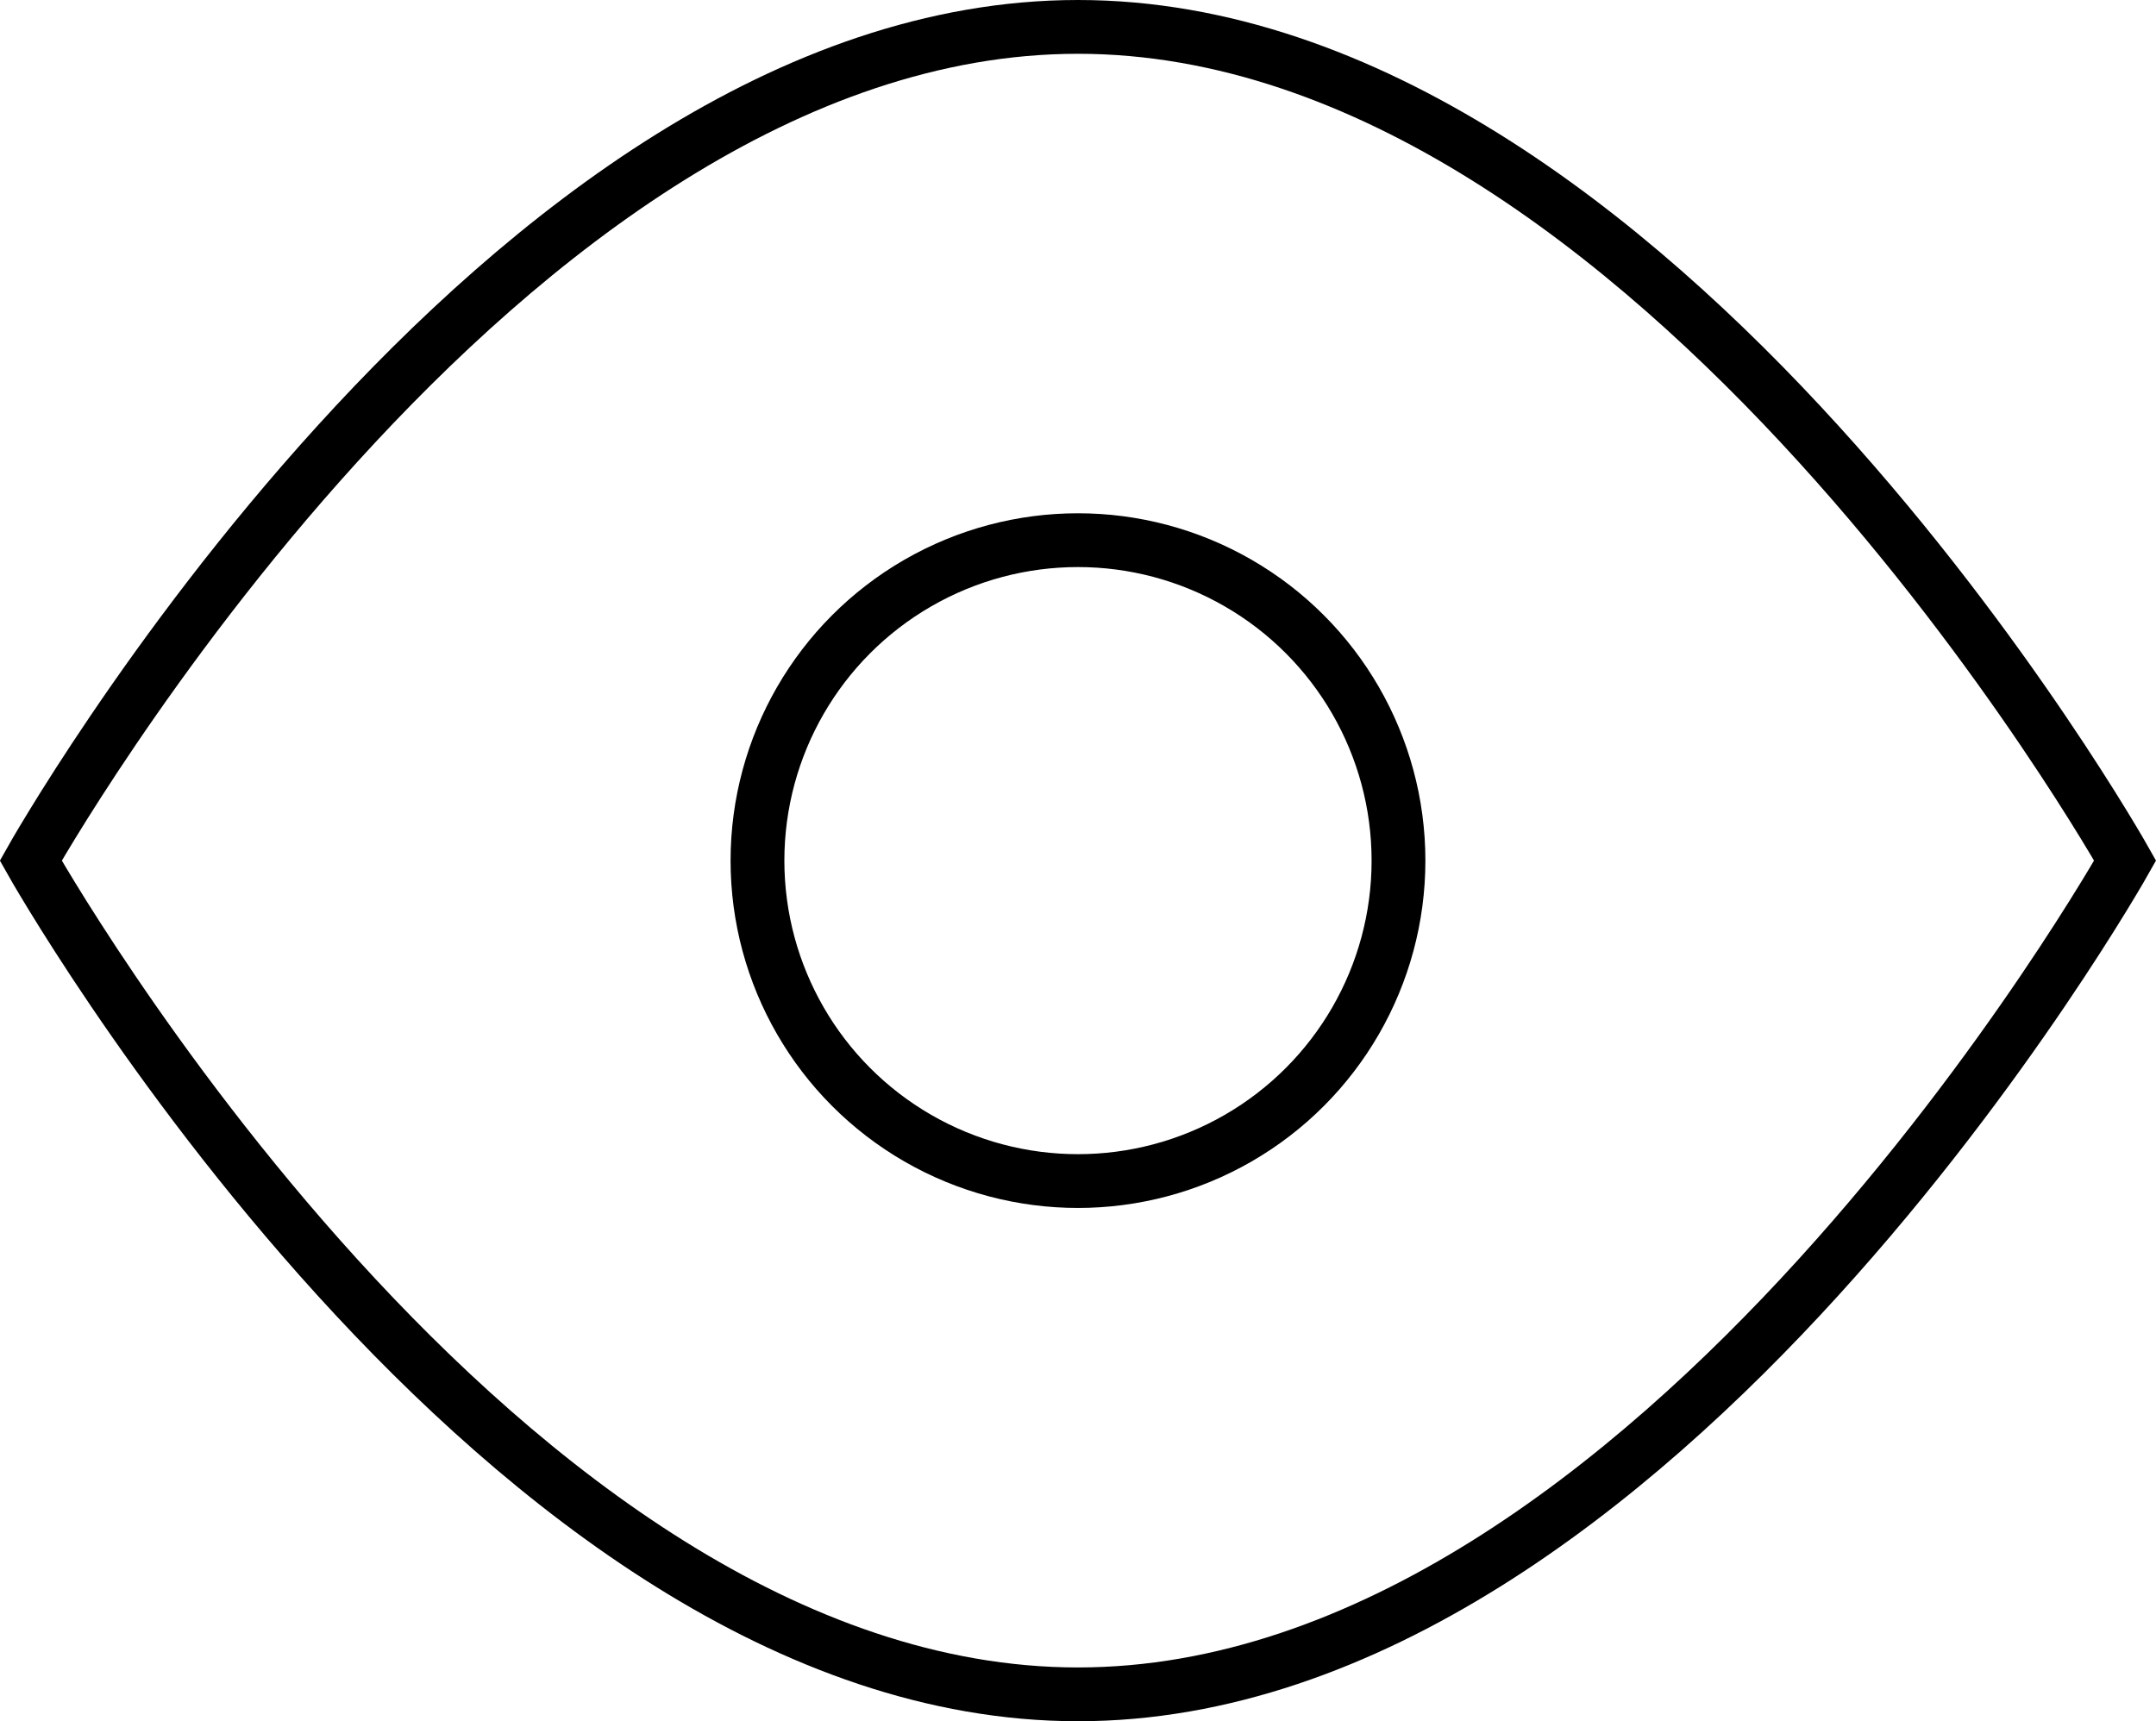
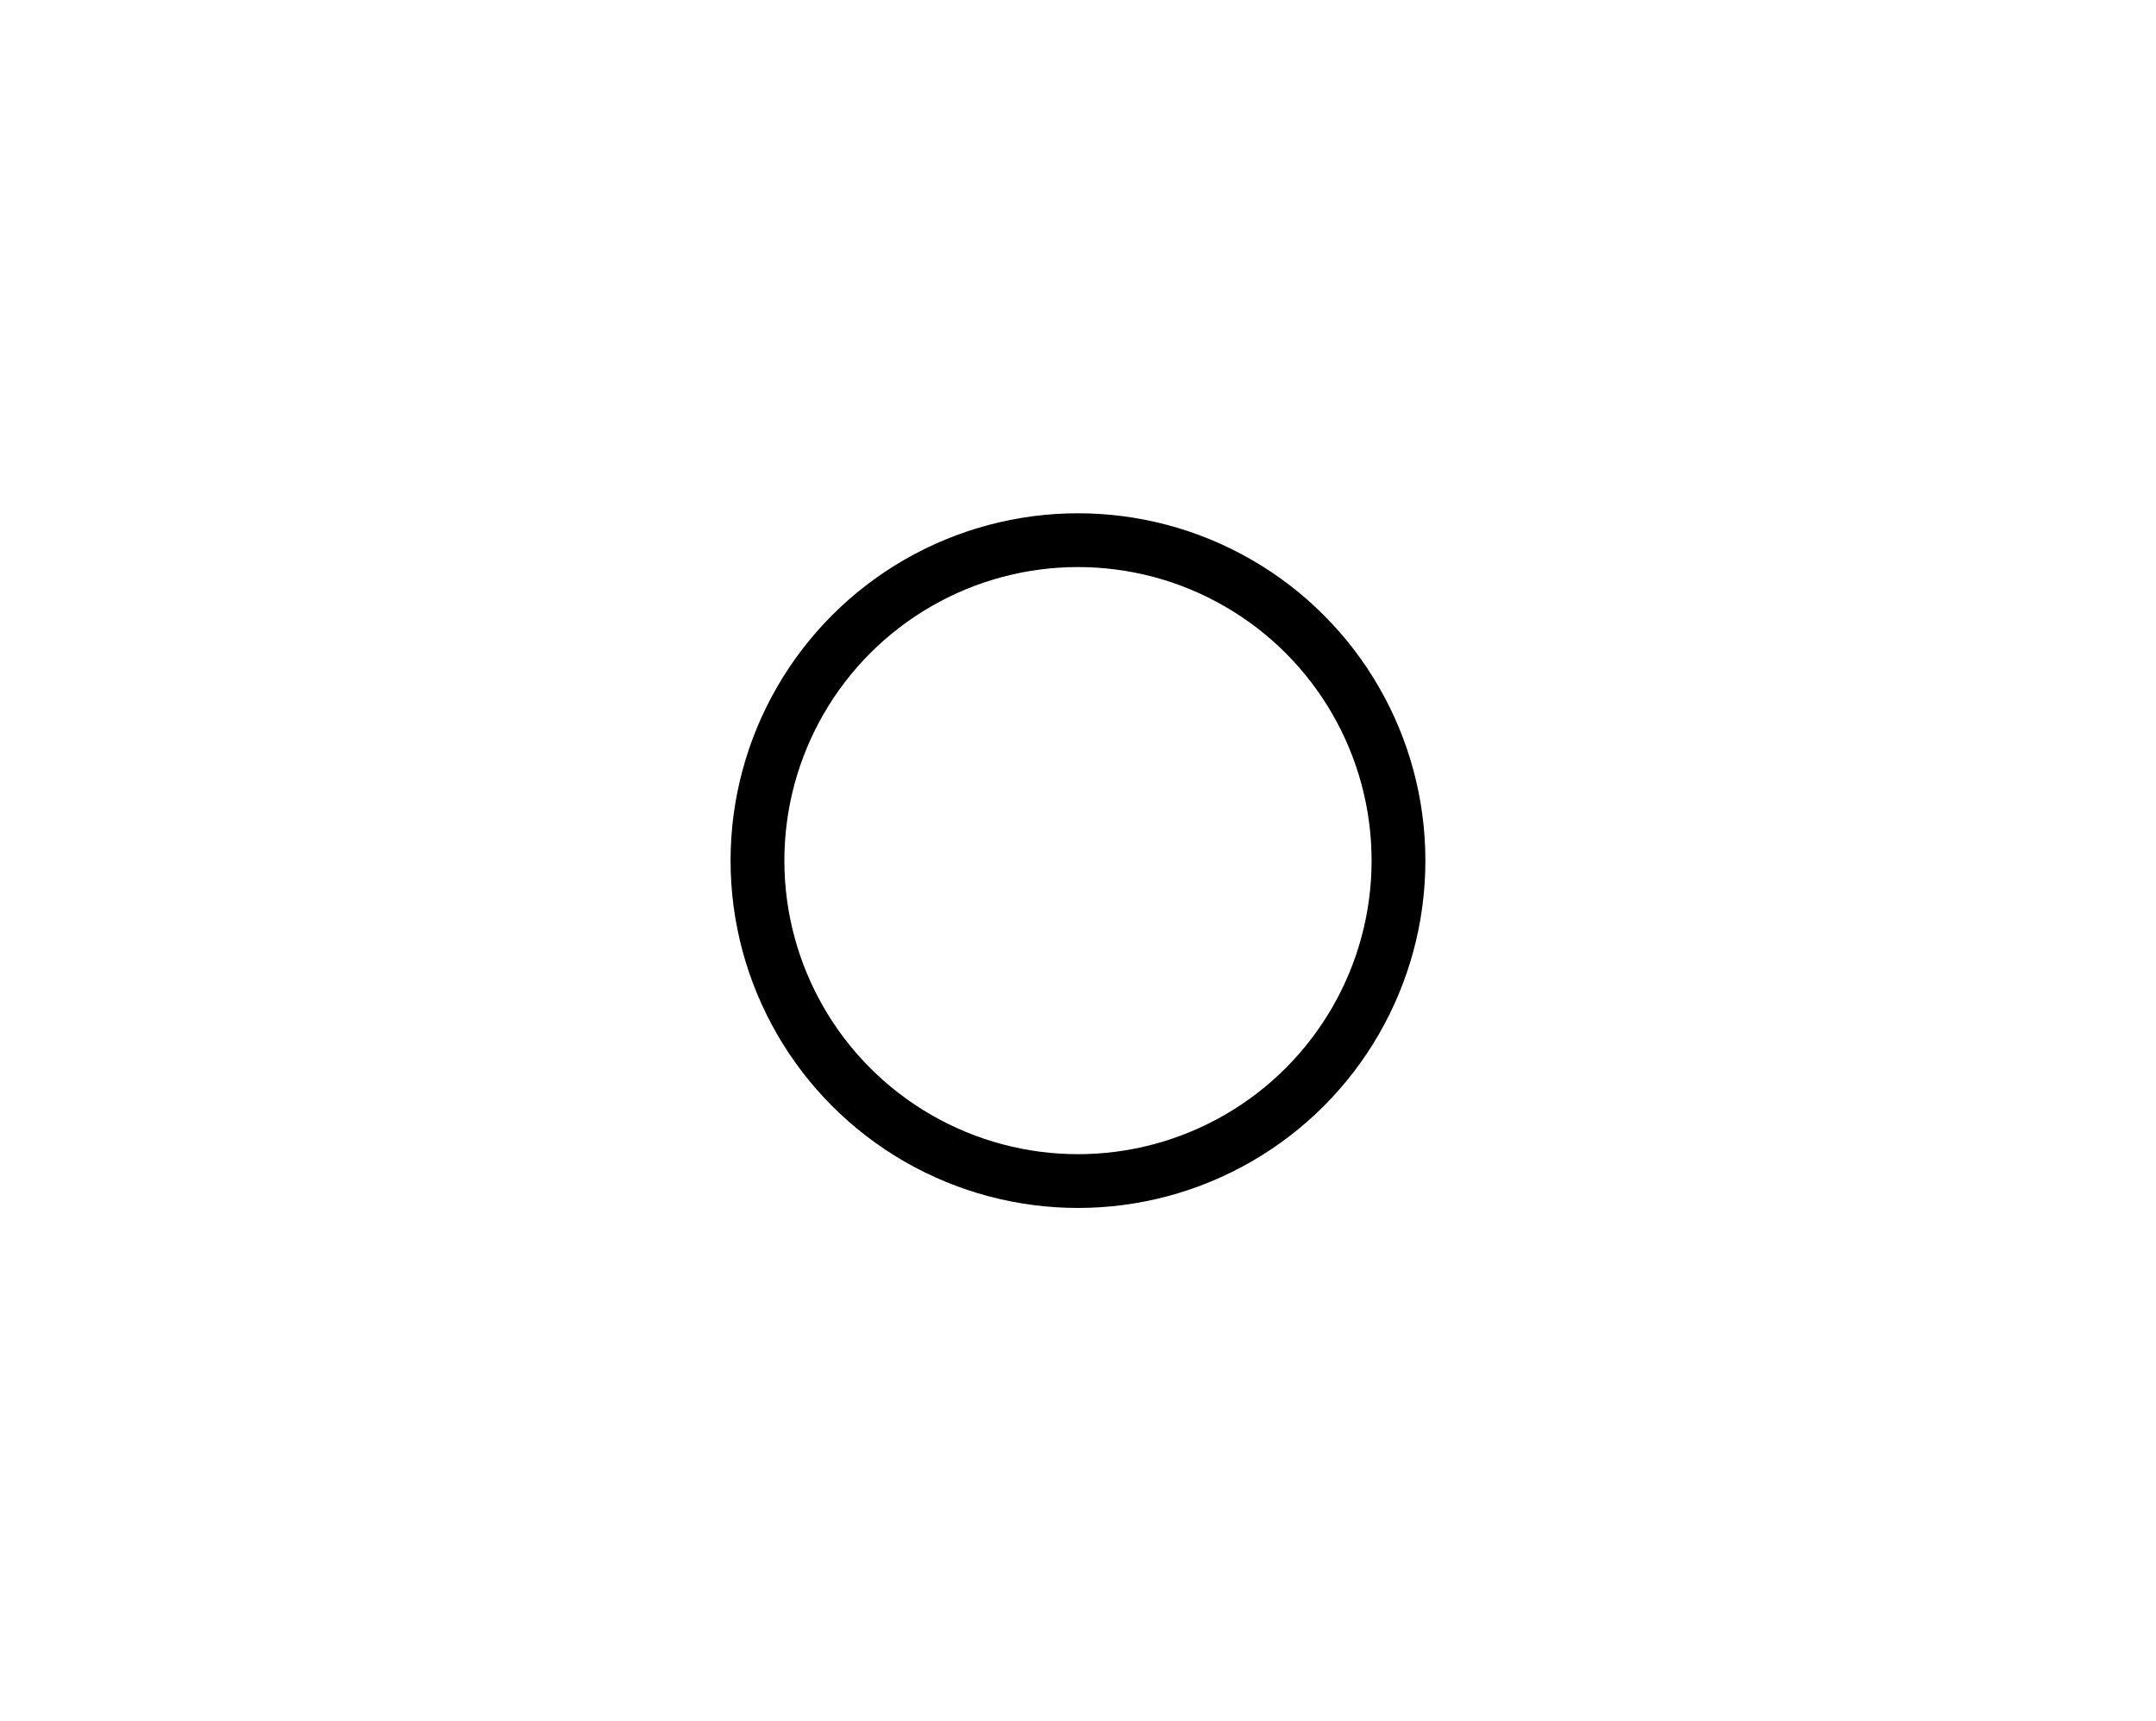
<svg xmlns="http://www.w3.org/2000/svg" width="60.117" height="48.004" viewBox="0 0 60.117 48.004">
  <g id="Group_1380" data-name="Group 1380" transform="translate(962.582 38.201)">
    <circle id="Ellipse_60" data-name="Ellipse 60" cx="8.937" cy="8.937" r="8.937" transform="translate(-941.461 -23.136)" fill="none" stroke="#000" stroke-width="1.5" />
-     <path id="Path_2912" data-name="Path 2912" d="M-903.326-14.2S-916.4,9.053-932.524,9.053s-29.2-23.252-29.2-23.252,13.072-23.252,29.2-23.252S-903.326-14.2-903.326-14.2Z" fill="none" stroke="#000" stroke-width="1.5" fill-rule="evenodd" />
  </g>
</svg>